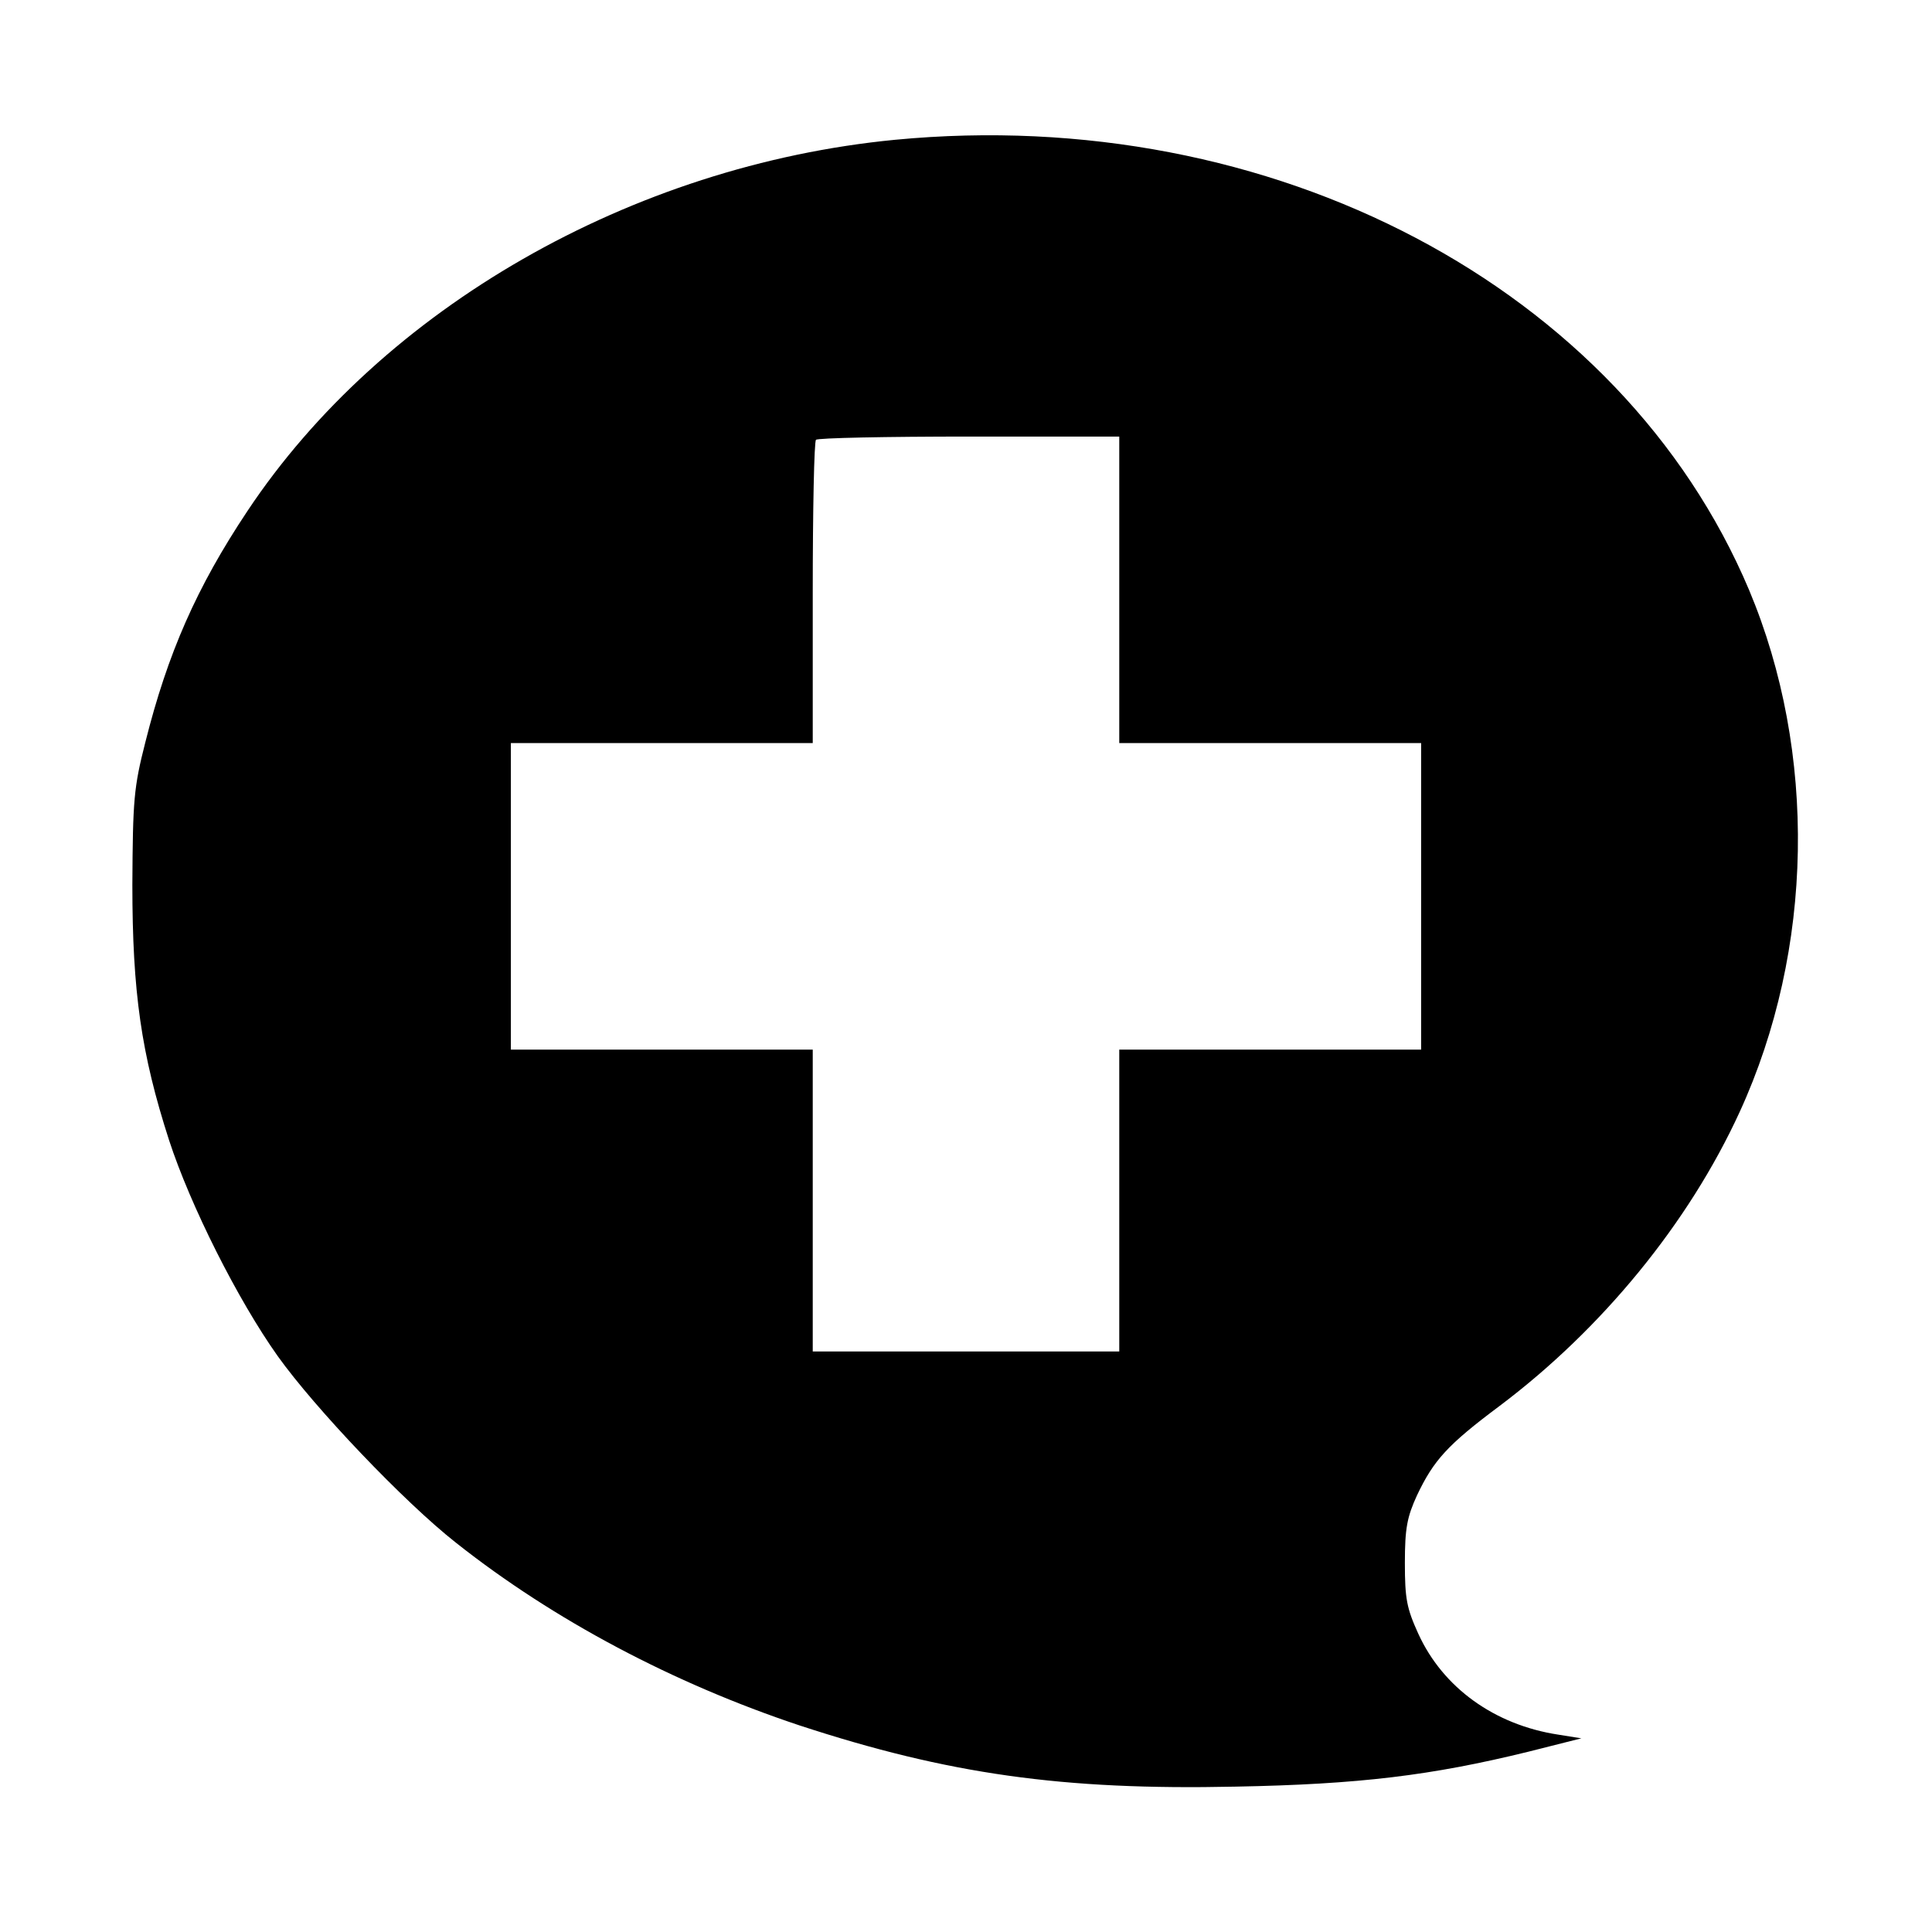
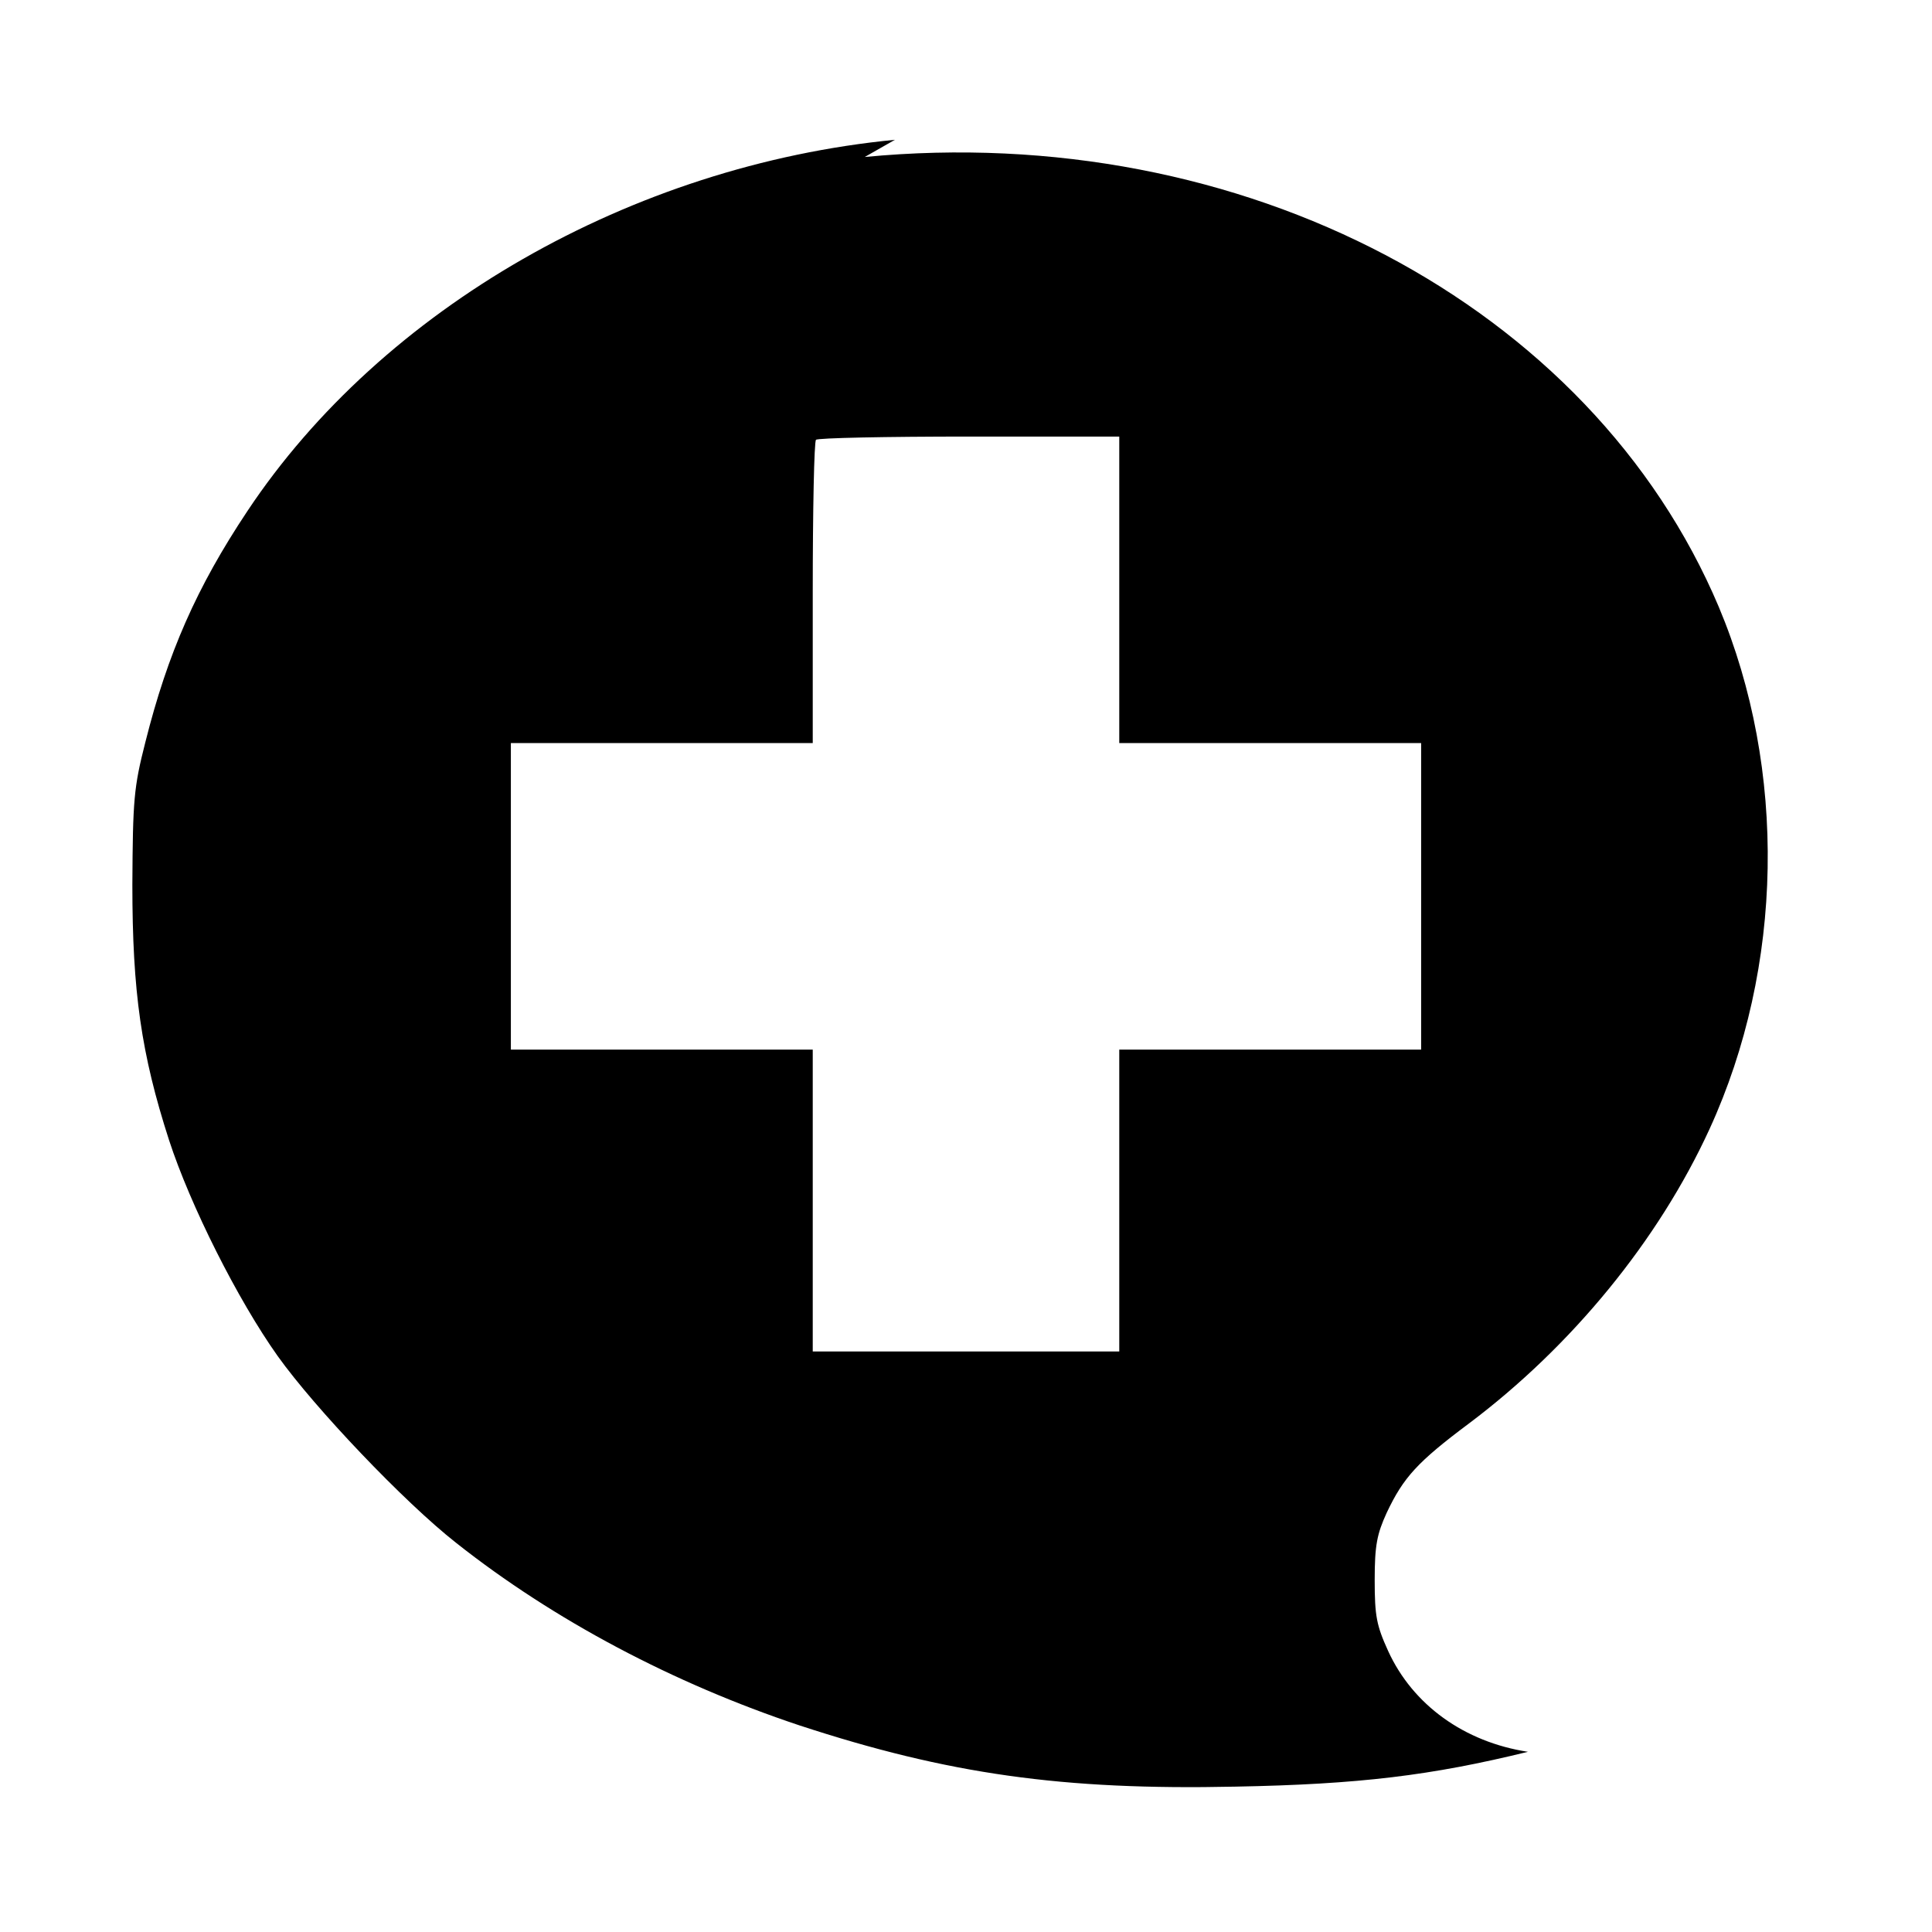
<svg xmlns="http://www.w3.org/2000/svg" version="1.0" width="416pt" height="416pt" viewBox="0 0 416 416" preserveAspectRatio="xMidYMid meet">
  <g transform="translate(0,416) scale(0.1,-0.1)" fill="#000000" stroke="none">
-     <path d="M1927 3859 c-567 -55 -1104 -363 -1394 -799 -110 -165 -172 -307 -220 -498 -25 -98 -27 -124 -28 -307 0 -231 19 -364 79 -550 46 -141 148 -344 234 -465 80 -112 272 -314 384 -402 211 -167 469 -303 739 -393 320 -105 567 -140 939 -132 267 5 422 24 630 75 l115 29 -50 8 c-137 21 -248 101 -301 217 -25 55 -29 75 -29 153 0 75 5 99 26 145 36 76 66 109 177 192 221 166 408 394 518 634 160 349 167 774 20 1124 -275 651 -1026 1047 -1839 969z m483 -969 l0 -330 325 0 325 0 0 -330 0 -330 -325 0 -325 0 0 -325 0 -325 -330 0 -330 0 0 325 0 325 -325 0 -325 0 0 330 0 330 325 0 325 0 0 323 c0 178 3 327 7 330 3 4 152 7 330 7 l323 0 0 -330z" />
+     <path d="M1927 3859 c-567 -55 -1104 -363 -1394 -799 -110 -165 -172 -307 -220 -498 -25 -98 -27 -124 -28 -307 0 -231 19 -364 79 -550 46 -141 148 -344 234 -465 80 -112 272 -314 384 -402 211 -167 469 -303 739 -393 320 -105 567 -140 939 -132 267 5 422 24 630 75 c-137 21 -248 101 -301 217 -25 55 -29 75 -29 153 0 75 5 99 26 145 36 76 66 109 177 192 221 166 408 394 518 634 160 349 167 774 20 1124 -275 651 -1026 1047 -1839 969z m483 -969 l0 -330 325 0 325 0 0 -330 0 -330 -325 0 -325 0 0 -325 0 -325 -330 0 -330 0 0 325 0 325 -325 0 -325 0 0 330 0 330 325 0 325 0 0 323 c0 178 3 327 7 330 3 4 152 7 330 7 l323 0 0 -330z" />
  </g>
</svg>